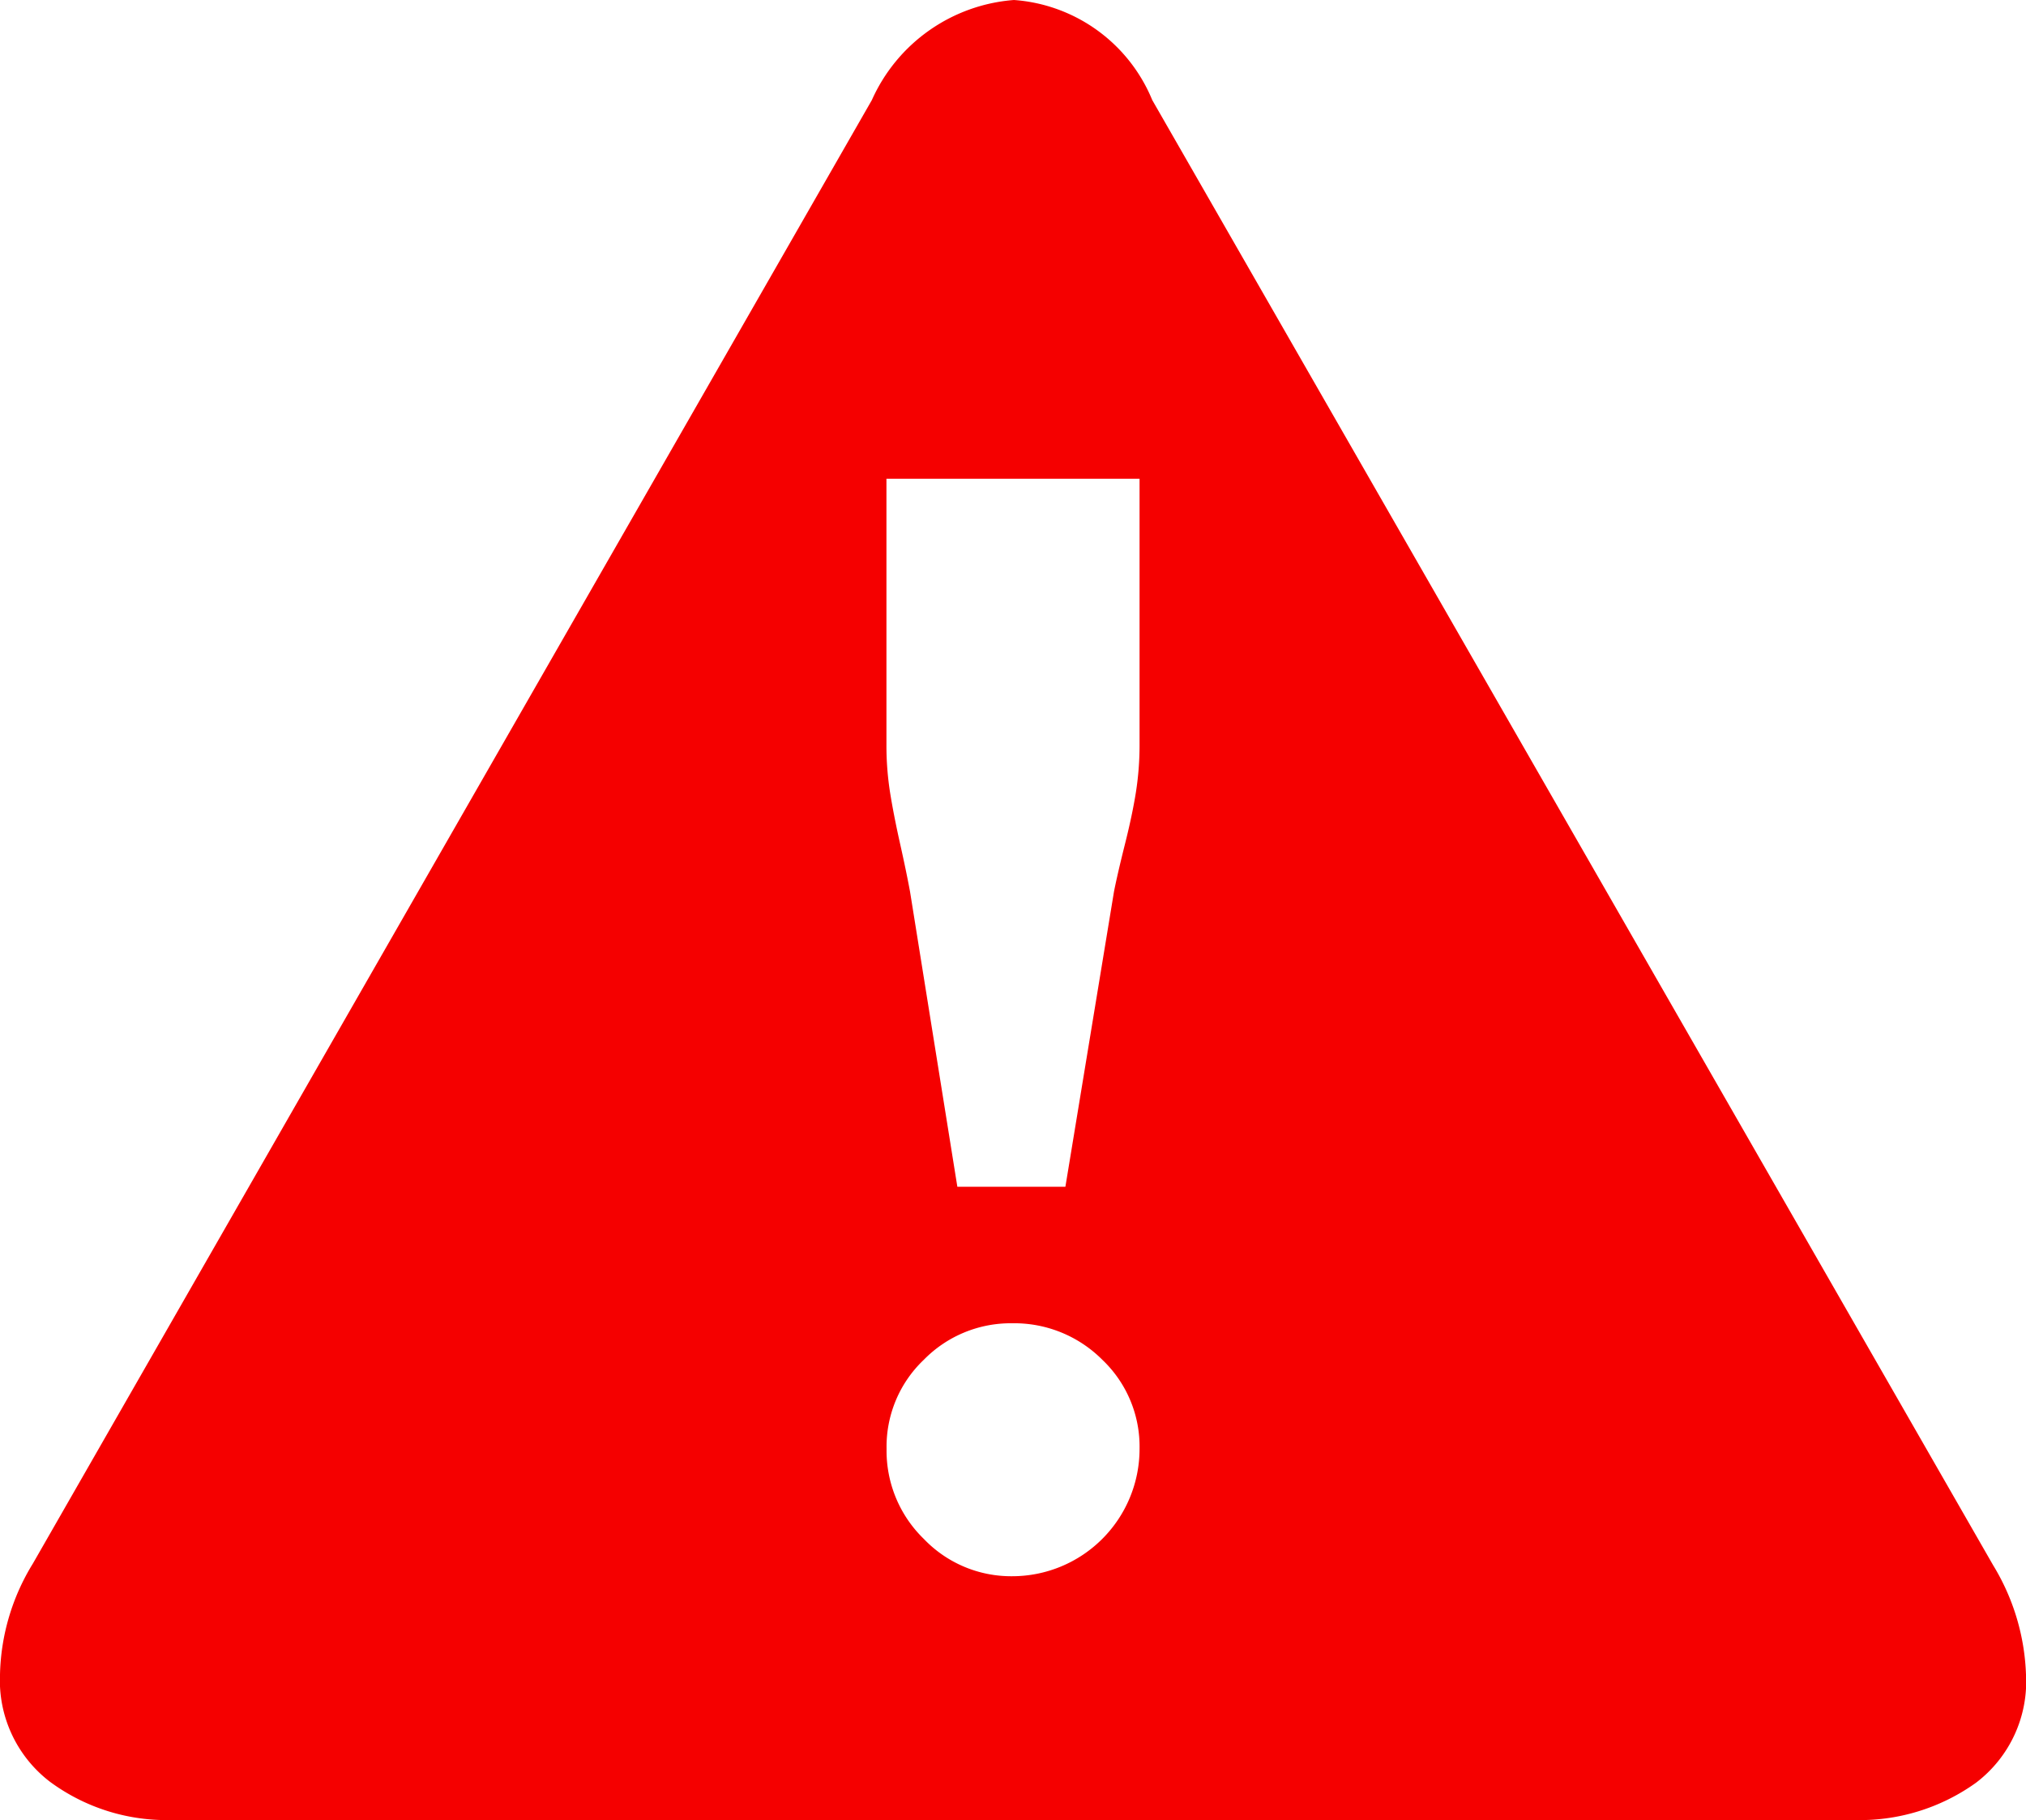
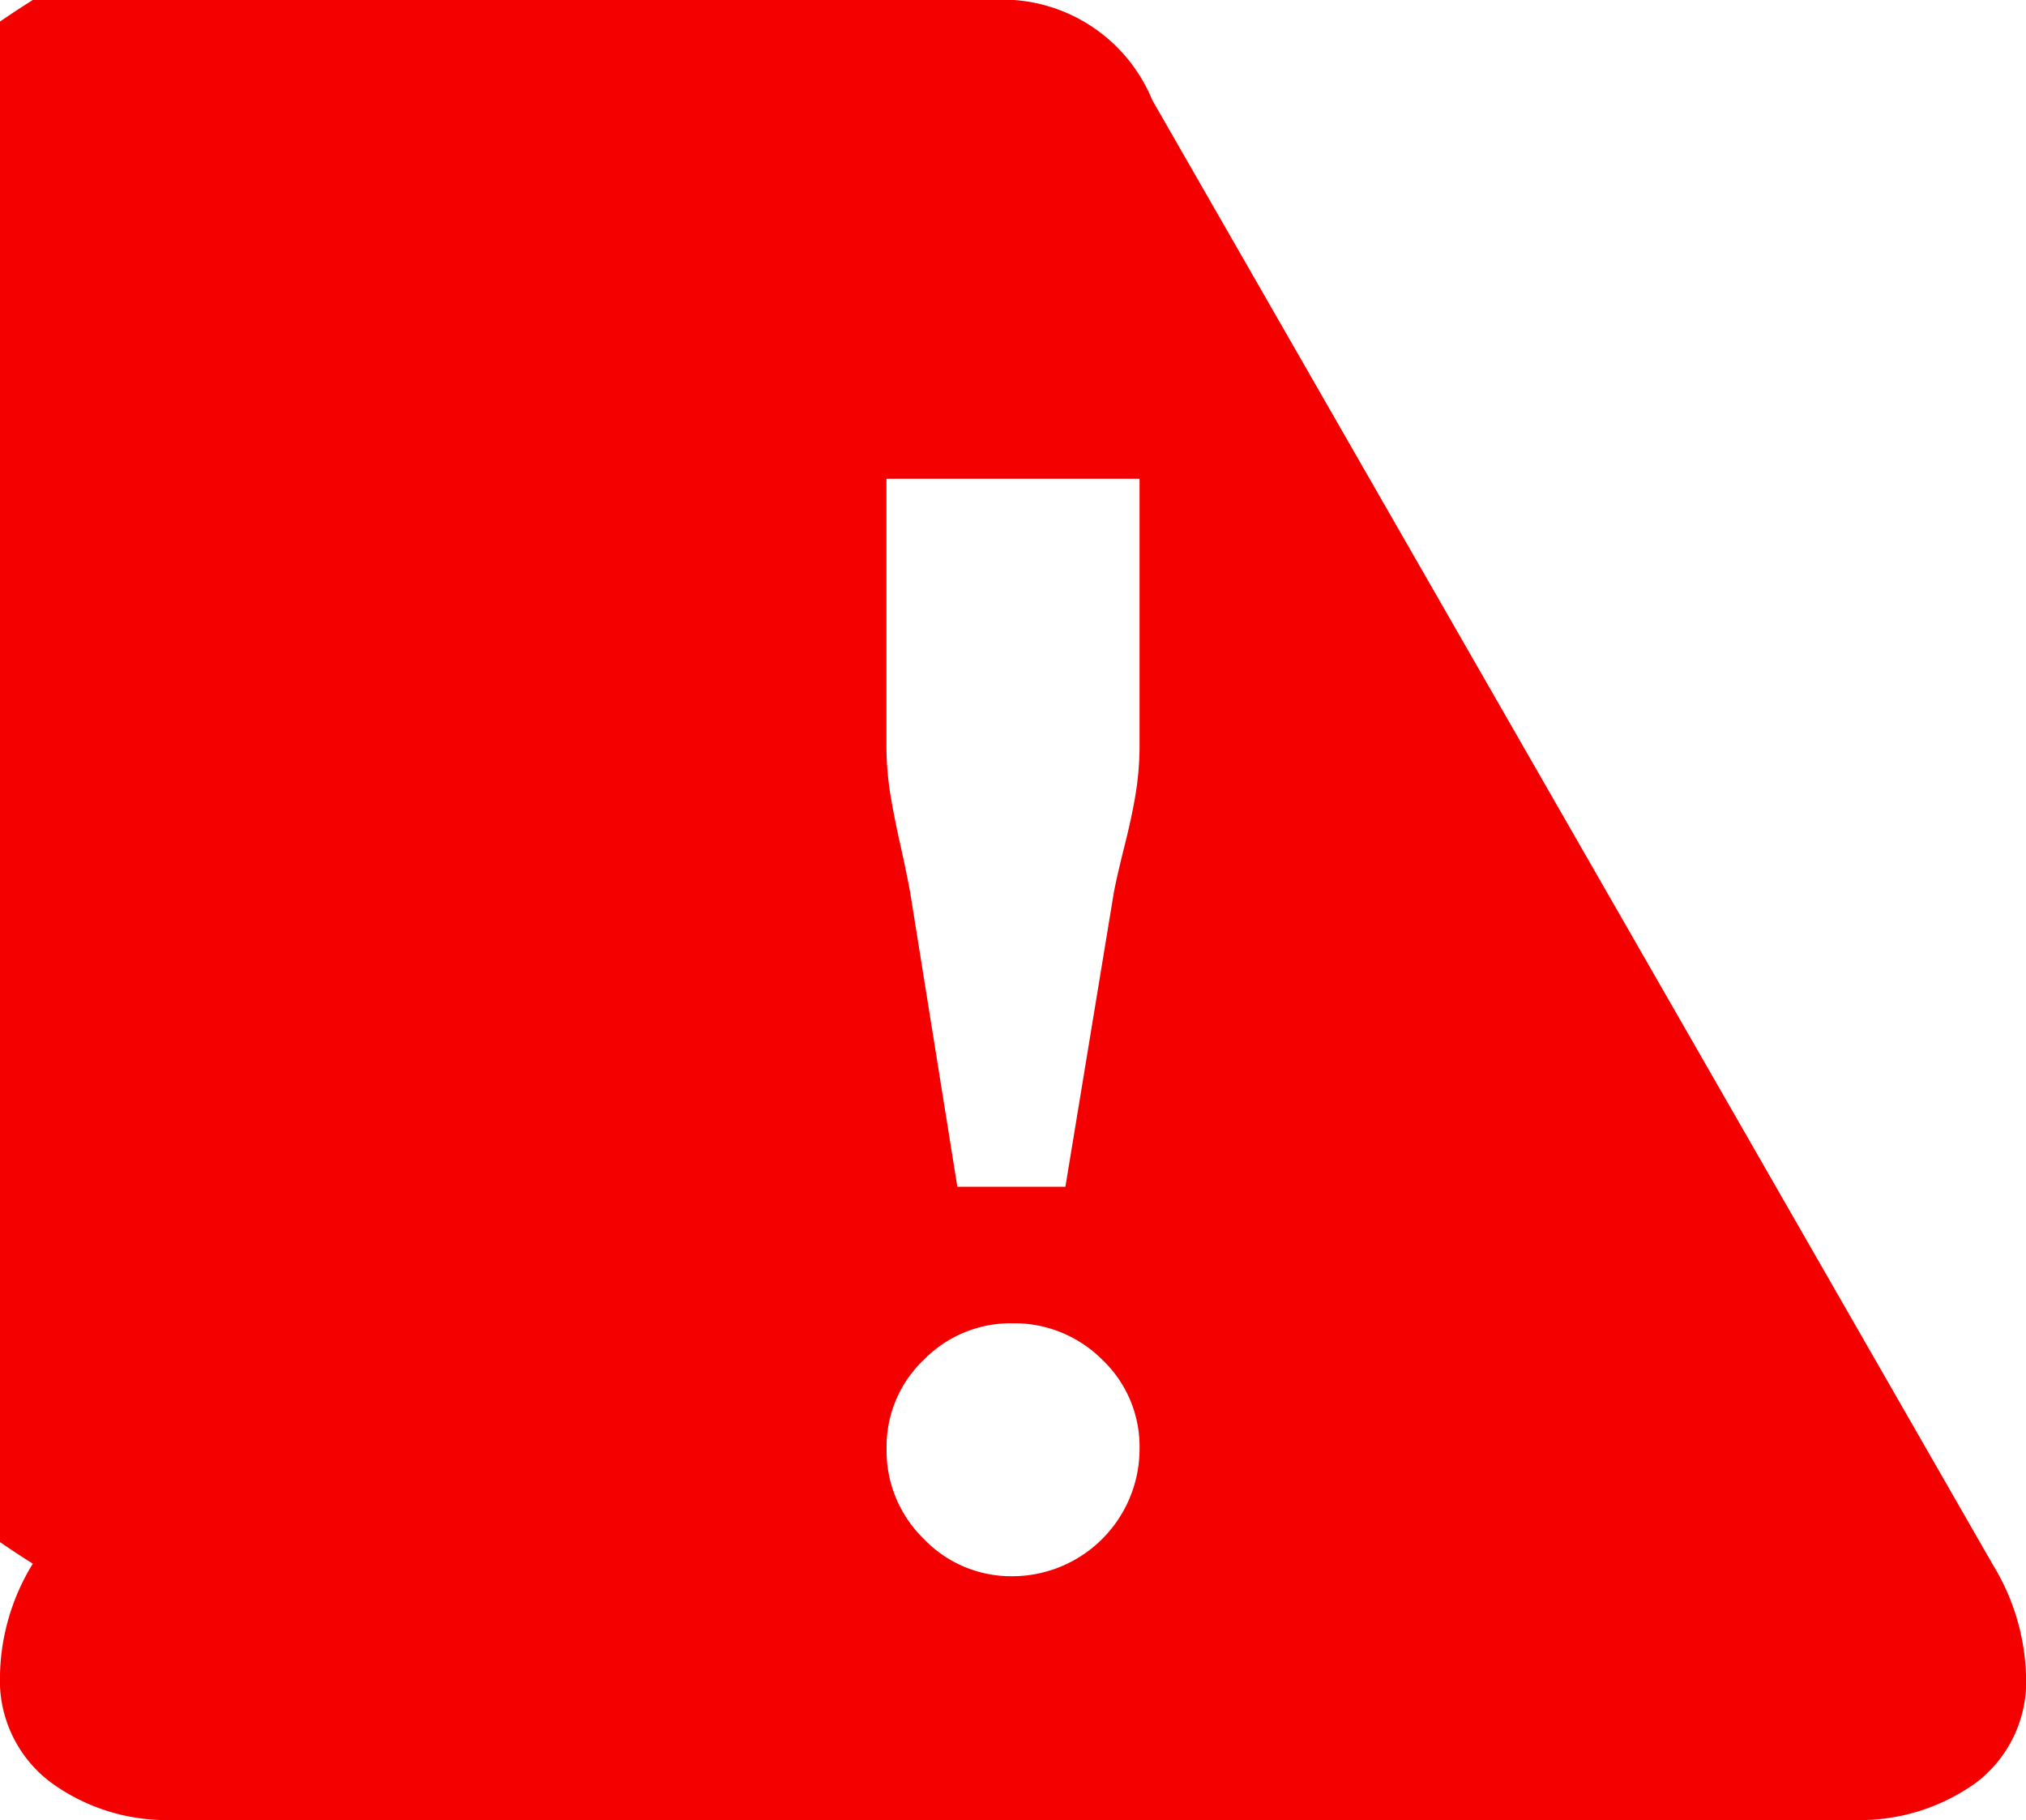
<svg xmlns="http://www.w3.org/2000/svg" width="15" height="13.477" viewBox="0 0 15 13.477">
-   <path id="attention" d="M15,12.4a.94.94,0,0,1-.37.8,1.476,1.476,0,0,1-.91.276H1.28a1.454,1.454,0,0,1-.91-.283A.944.944,0,0,1,0,12.4a1.631,1.631,0,0,1,.243-.822L6.455.741A1.257,1.257,0,0,1,7.507,0,1.2,1.2,0,0,1,8.531.741L14.757,11.59A1.663,1.663,0,0,1,15,12.4ZM8.437,5.512V3.545H6.563V5.512a2.248,2.248,0,0,0,.027.357q.027.168.074.378t.074.357l.35,2.183h.8L8.248,6.6q.027-.135.081-.35t.081-.384a2.248,2.248,0,0,0,.027-.357Zm0,5.216a.887.887,0,0,0-.276-.66.92.92,0,0,0-.667-.27.9.9,0,0,0-.654.27.887.887,0,0,0-.276.66.909.909,0,0,0,.276.667.894.894,0,0,0,.654.276.943.943,0,0,0,.943-.943Z" fill="#f50000" />
+   <path id="attention" d="M15,12.4a.94.94,0,0,1-.37.8,1.476,1.476,0,0,1-.91.276H1.28a1.454,1.454,0,0,1-.91-.283A.944.944,0,0,1,0,12.4a1.631,1.631,0,0,1,.243-.822A1.257,1.257,0,0,1,7.507,0,1.2,1.2,0,0,1,8.531.741L14.757,11.59A1.663,1.663,0,0,1,15,12.4ZM8.437,5.512V3.545H6.563V5.512a2.248,2.248,0,0,0,.027.357q.027.168.074.378t.074.357l.35,2.183h.8L8.248,6.6q.027-.135.081-.35t.081-.384a2.248,2.248,0,0,0,.027-.357Zm0,5.216a.887.887,0,0,0-.276-.66.92.92,0,0,0-.667-.27.9.9,0,0,0-.654.27.887.887,0,0,0-.276.66.909.909,0,0,0,.276.667.894.894,0,0,0,.654.276.943.943,0,0,0,.943-.943Z" fill="#f50000" />
</svg>